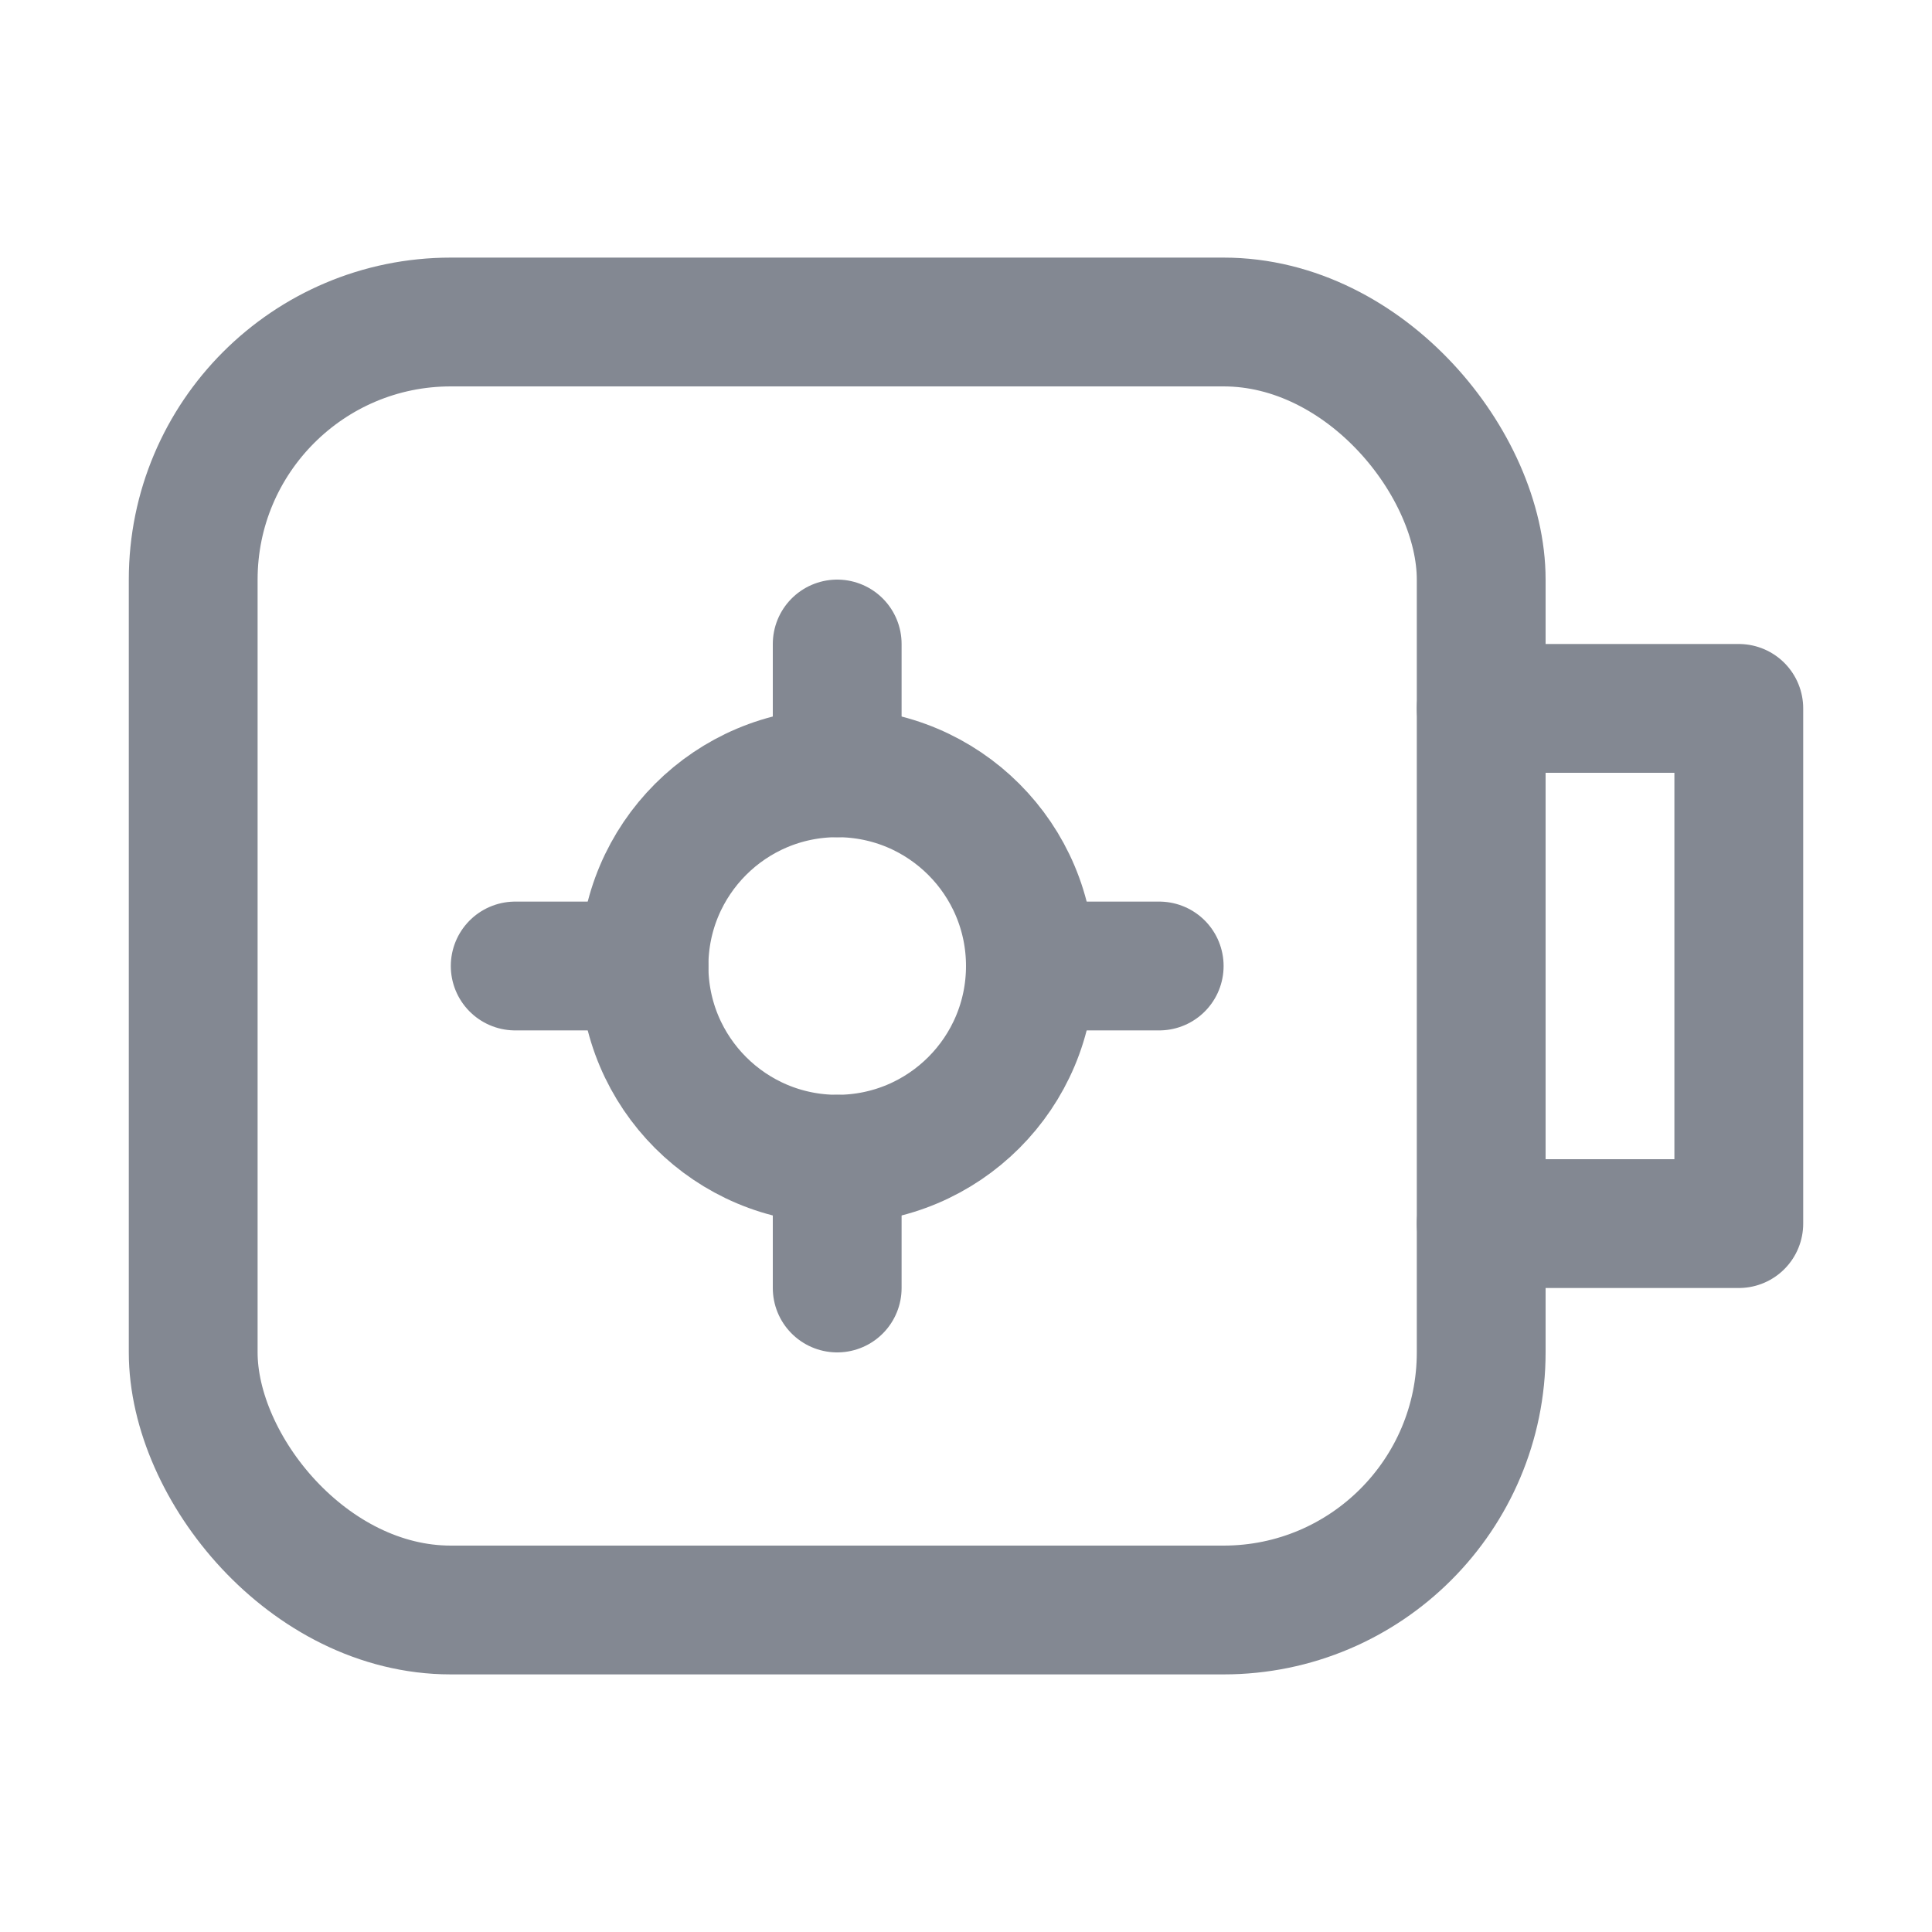
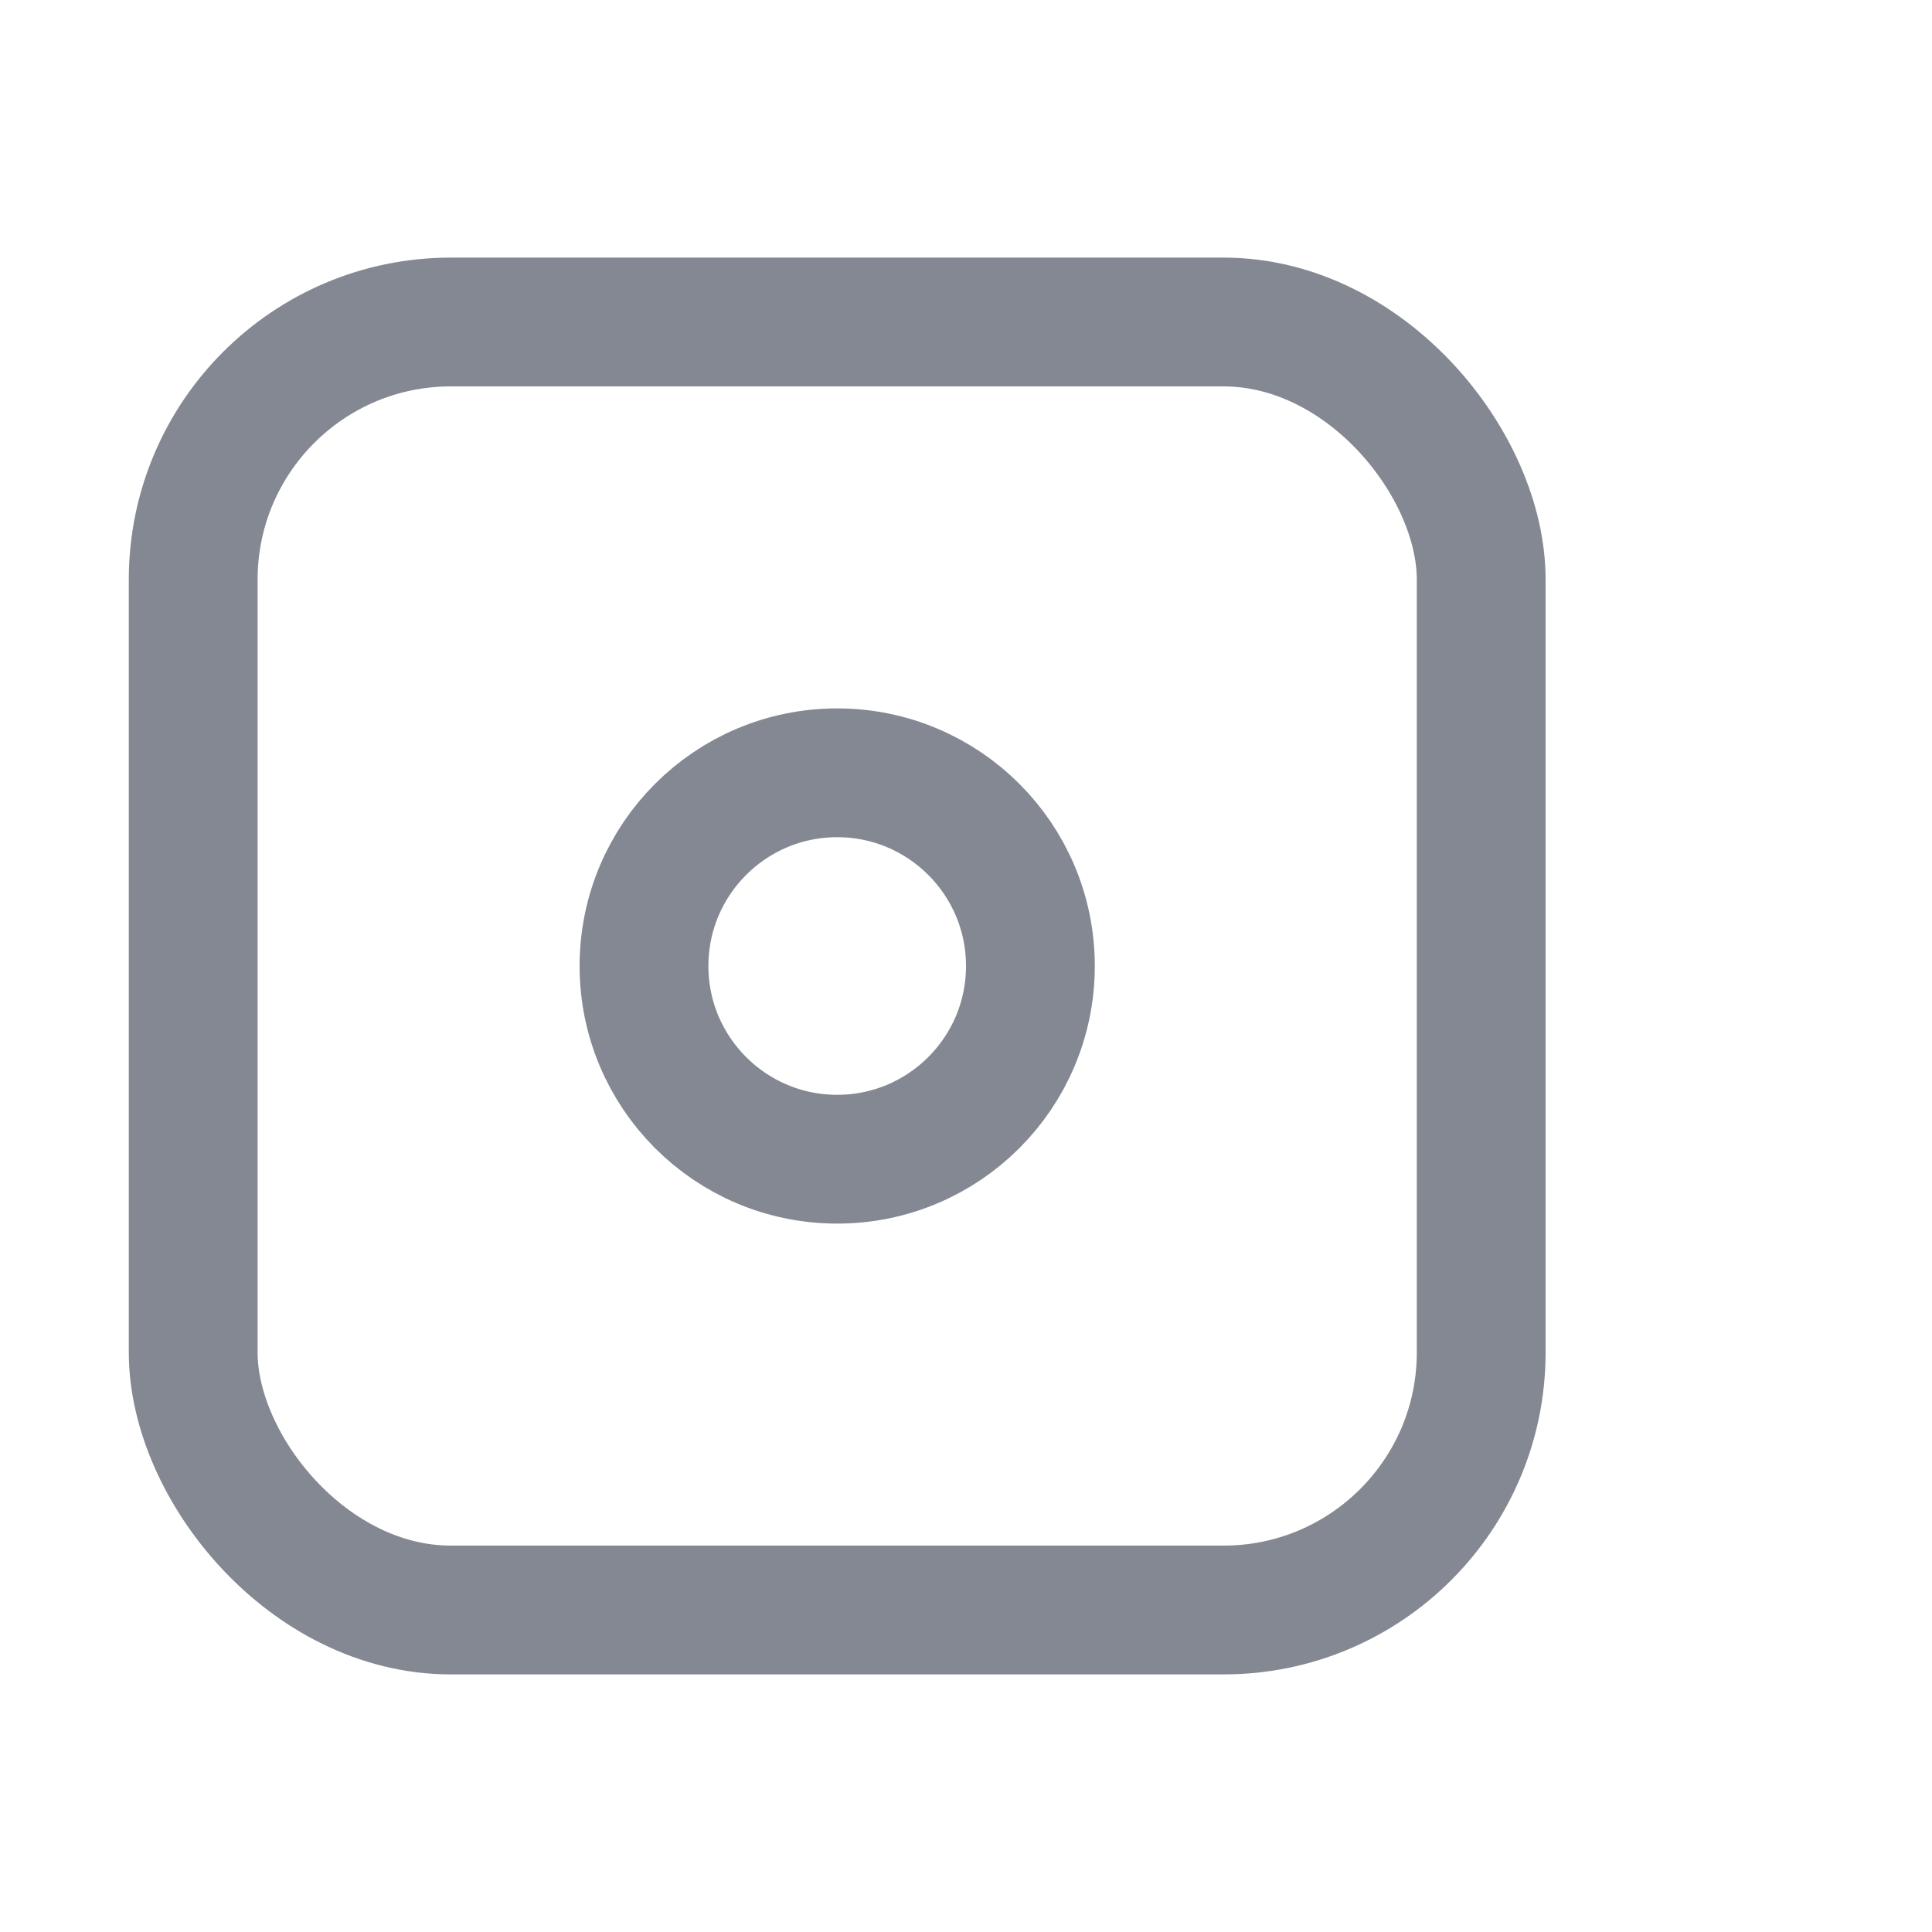
<svg xmlns="http://www.w3.org/2000/svg" width="30" height="30" viewBox="0 0 30 30" fill="none">
  <path d="M13 18C14.657 18 16 16.657 16 15C16 13.343 14.657 12 13 12C11.343 12 10 13.343 10 15C10 16.657 11.343 18 13 18Z" stroke="#838892" stroke-width="2" />
-   <path d="M16 15H18" stroke="#838892" stroke-width="2" stroke-linecap="round" />
-   <path d="M8 15H10" stroke="#838892" stroke-width="2" stroke-linecap="round" />
-   <path d="M13 12V10" stroke="#838892" stroke-width="2" stroke-linecap="round" />
-   <path d="M13 20V18" stroke="#838892" stroke-width="2" stroke-linecap="round" />
  <rect x="3" y="5" width="20" height="20" rx="4" stroke="#838892" stroke-width="2" />
-   <path d="M23 11H27V19H23" stroke="#838892" stroke-width="2" stroke-linecap="round" stroke-linejoin="round" />
</svg>